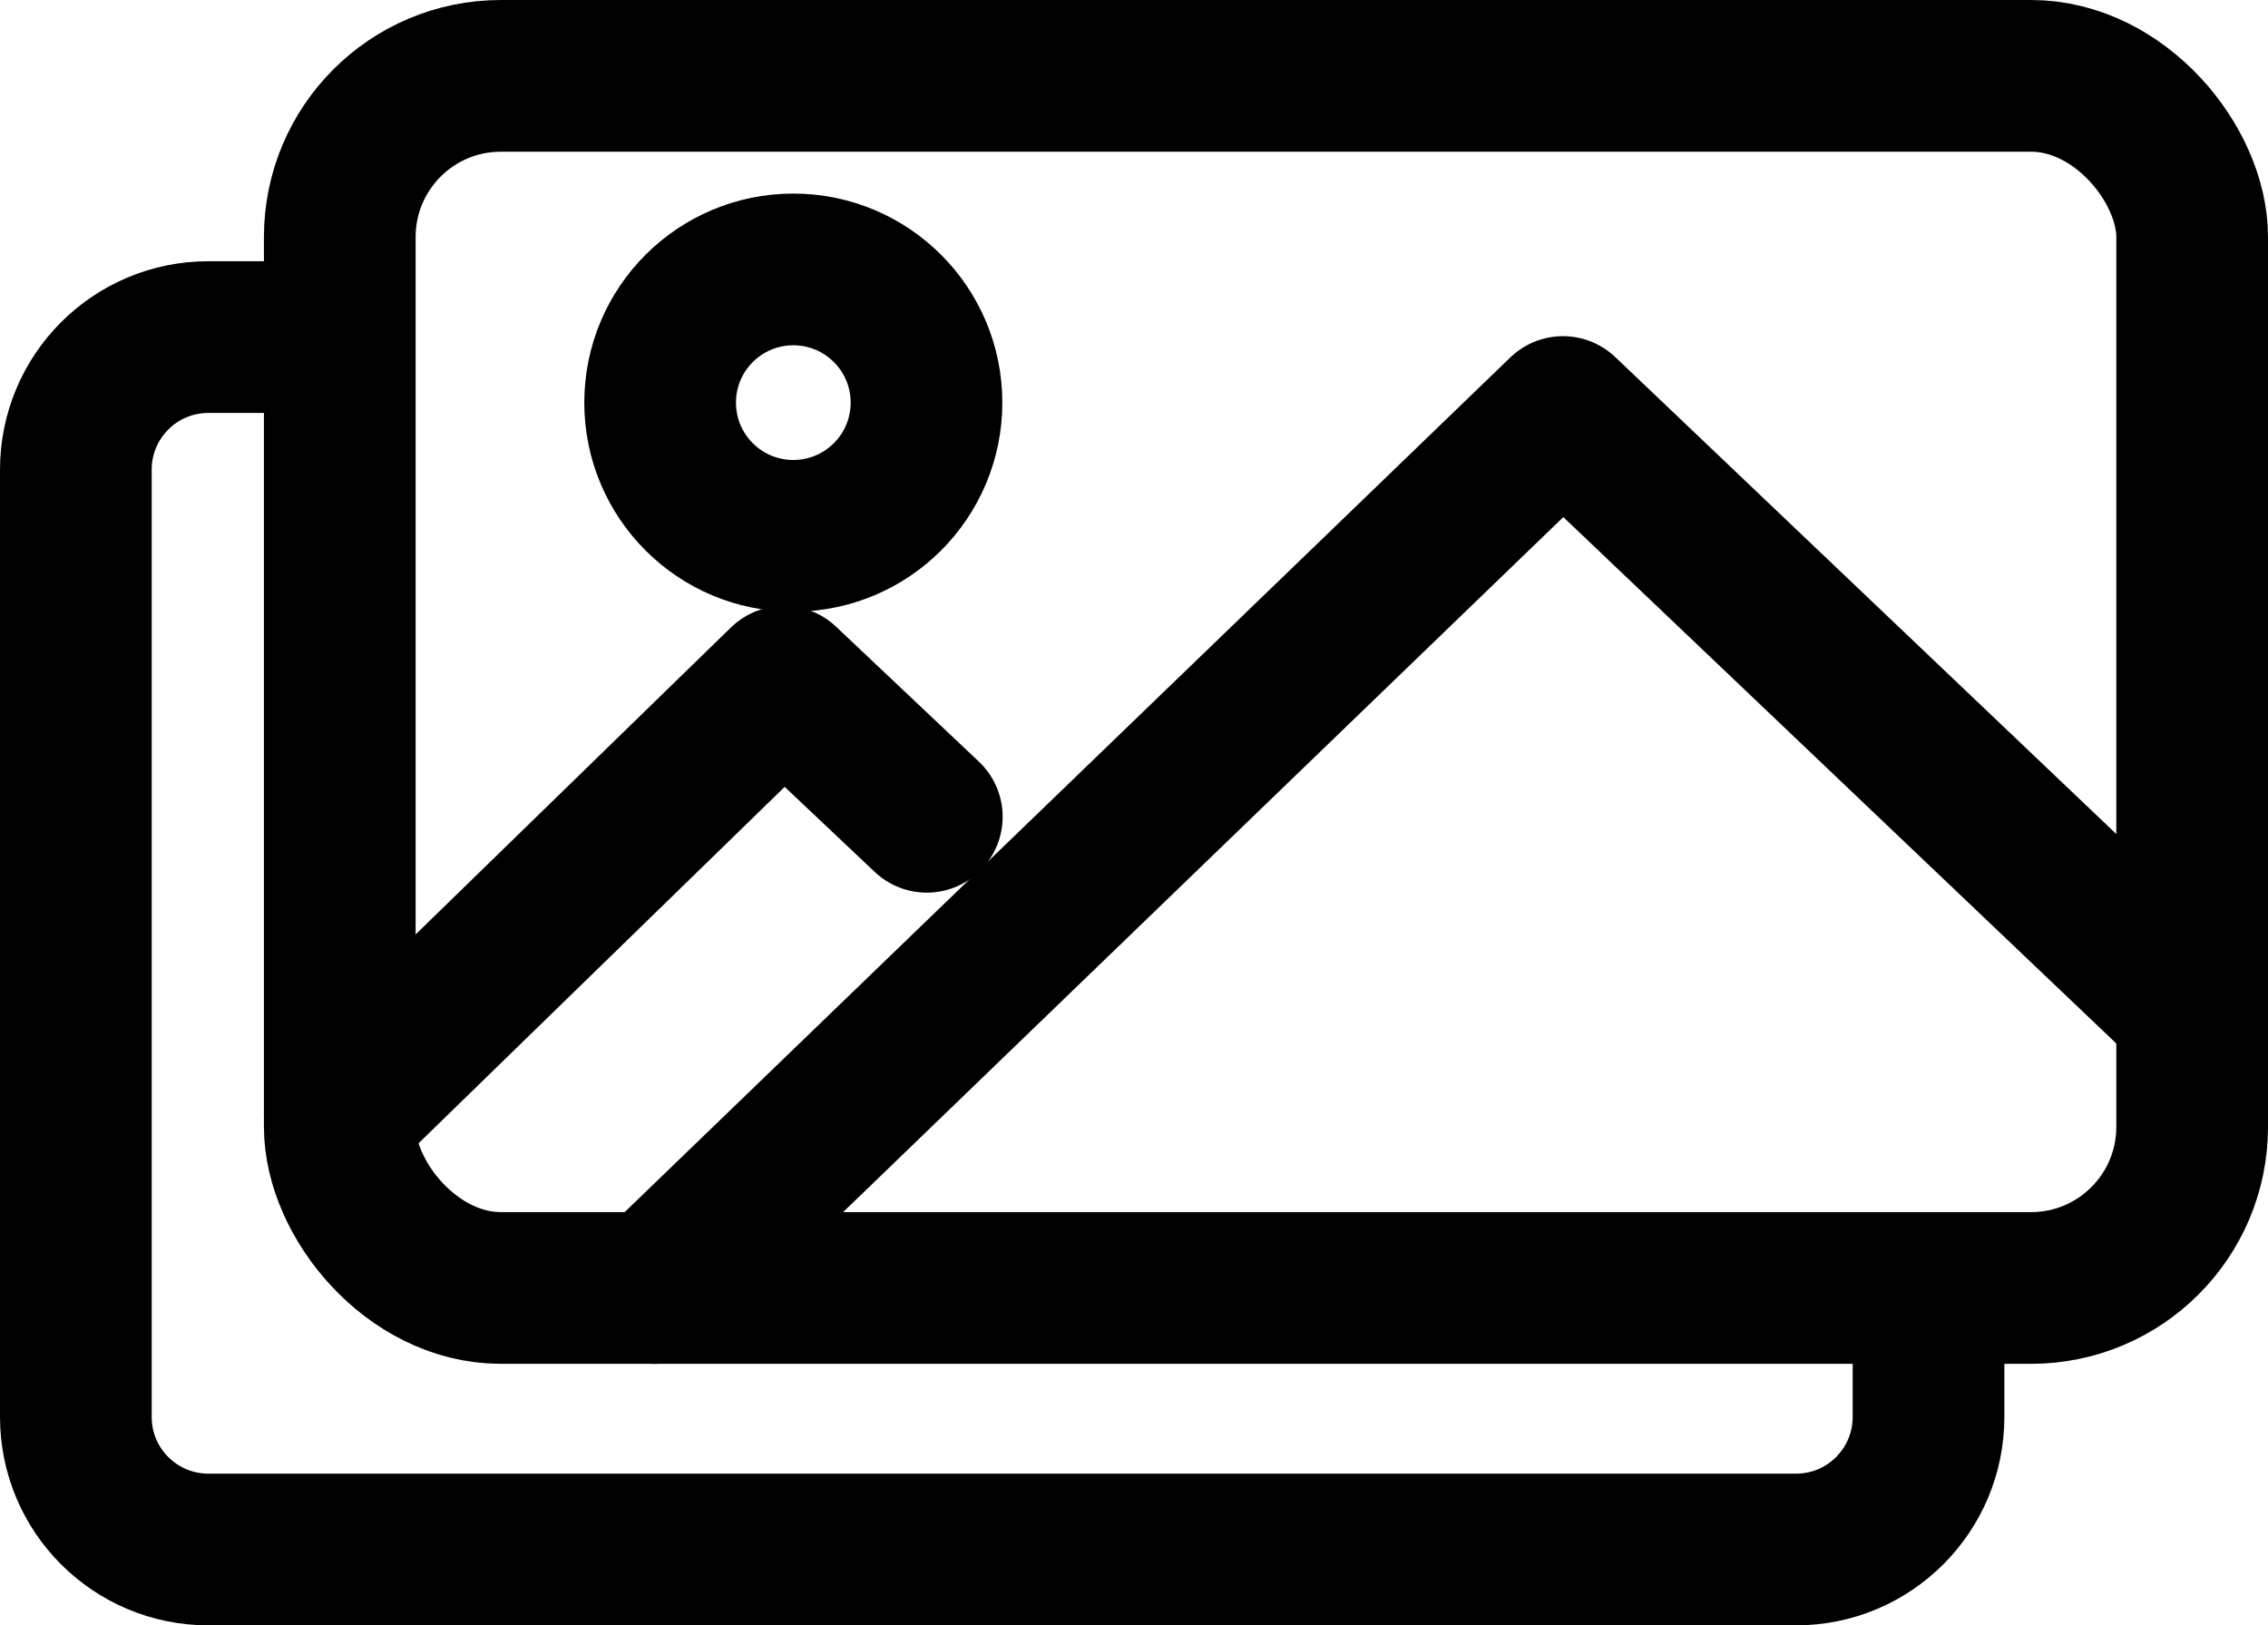
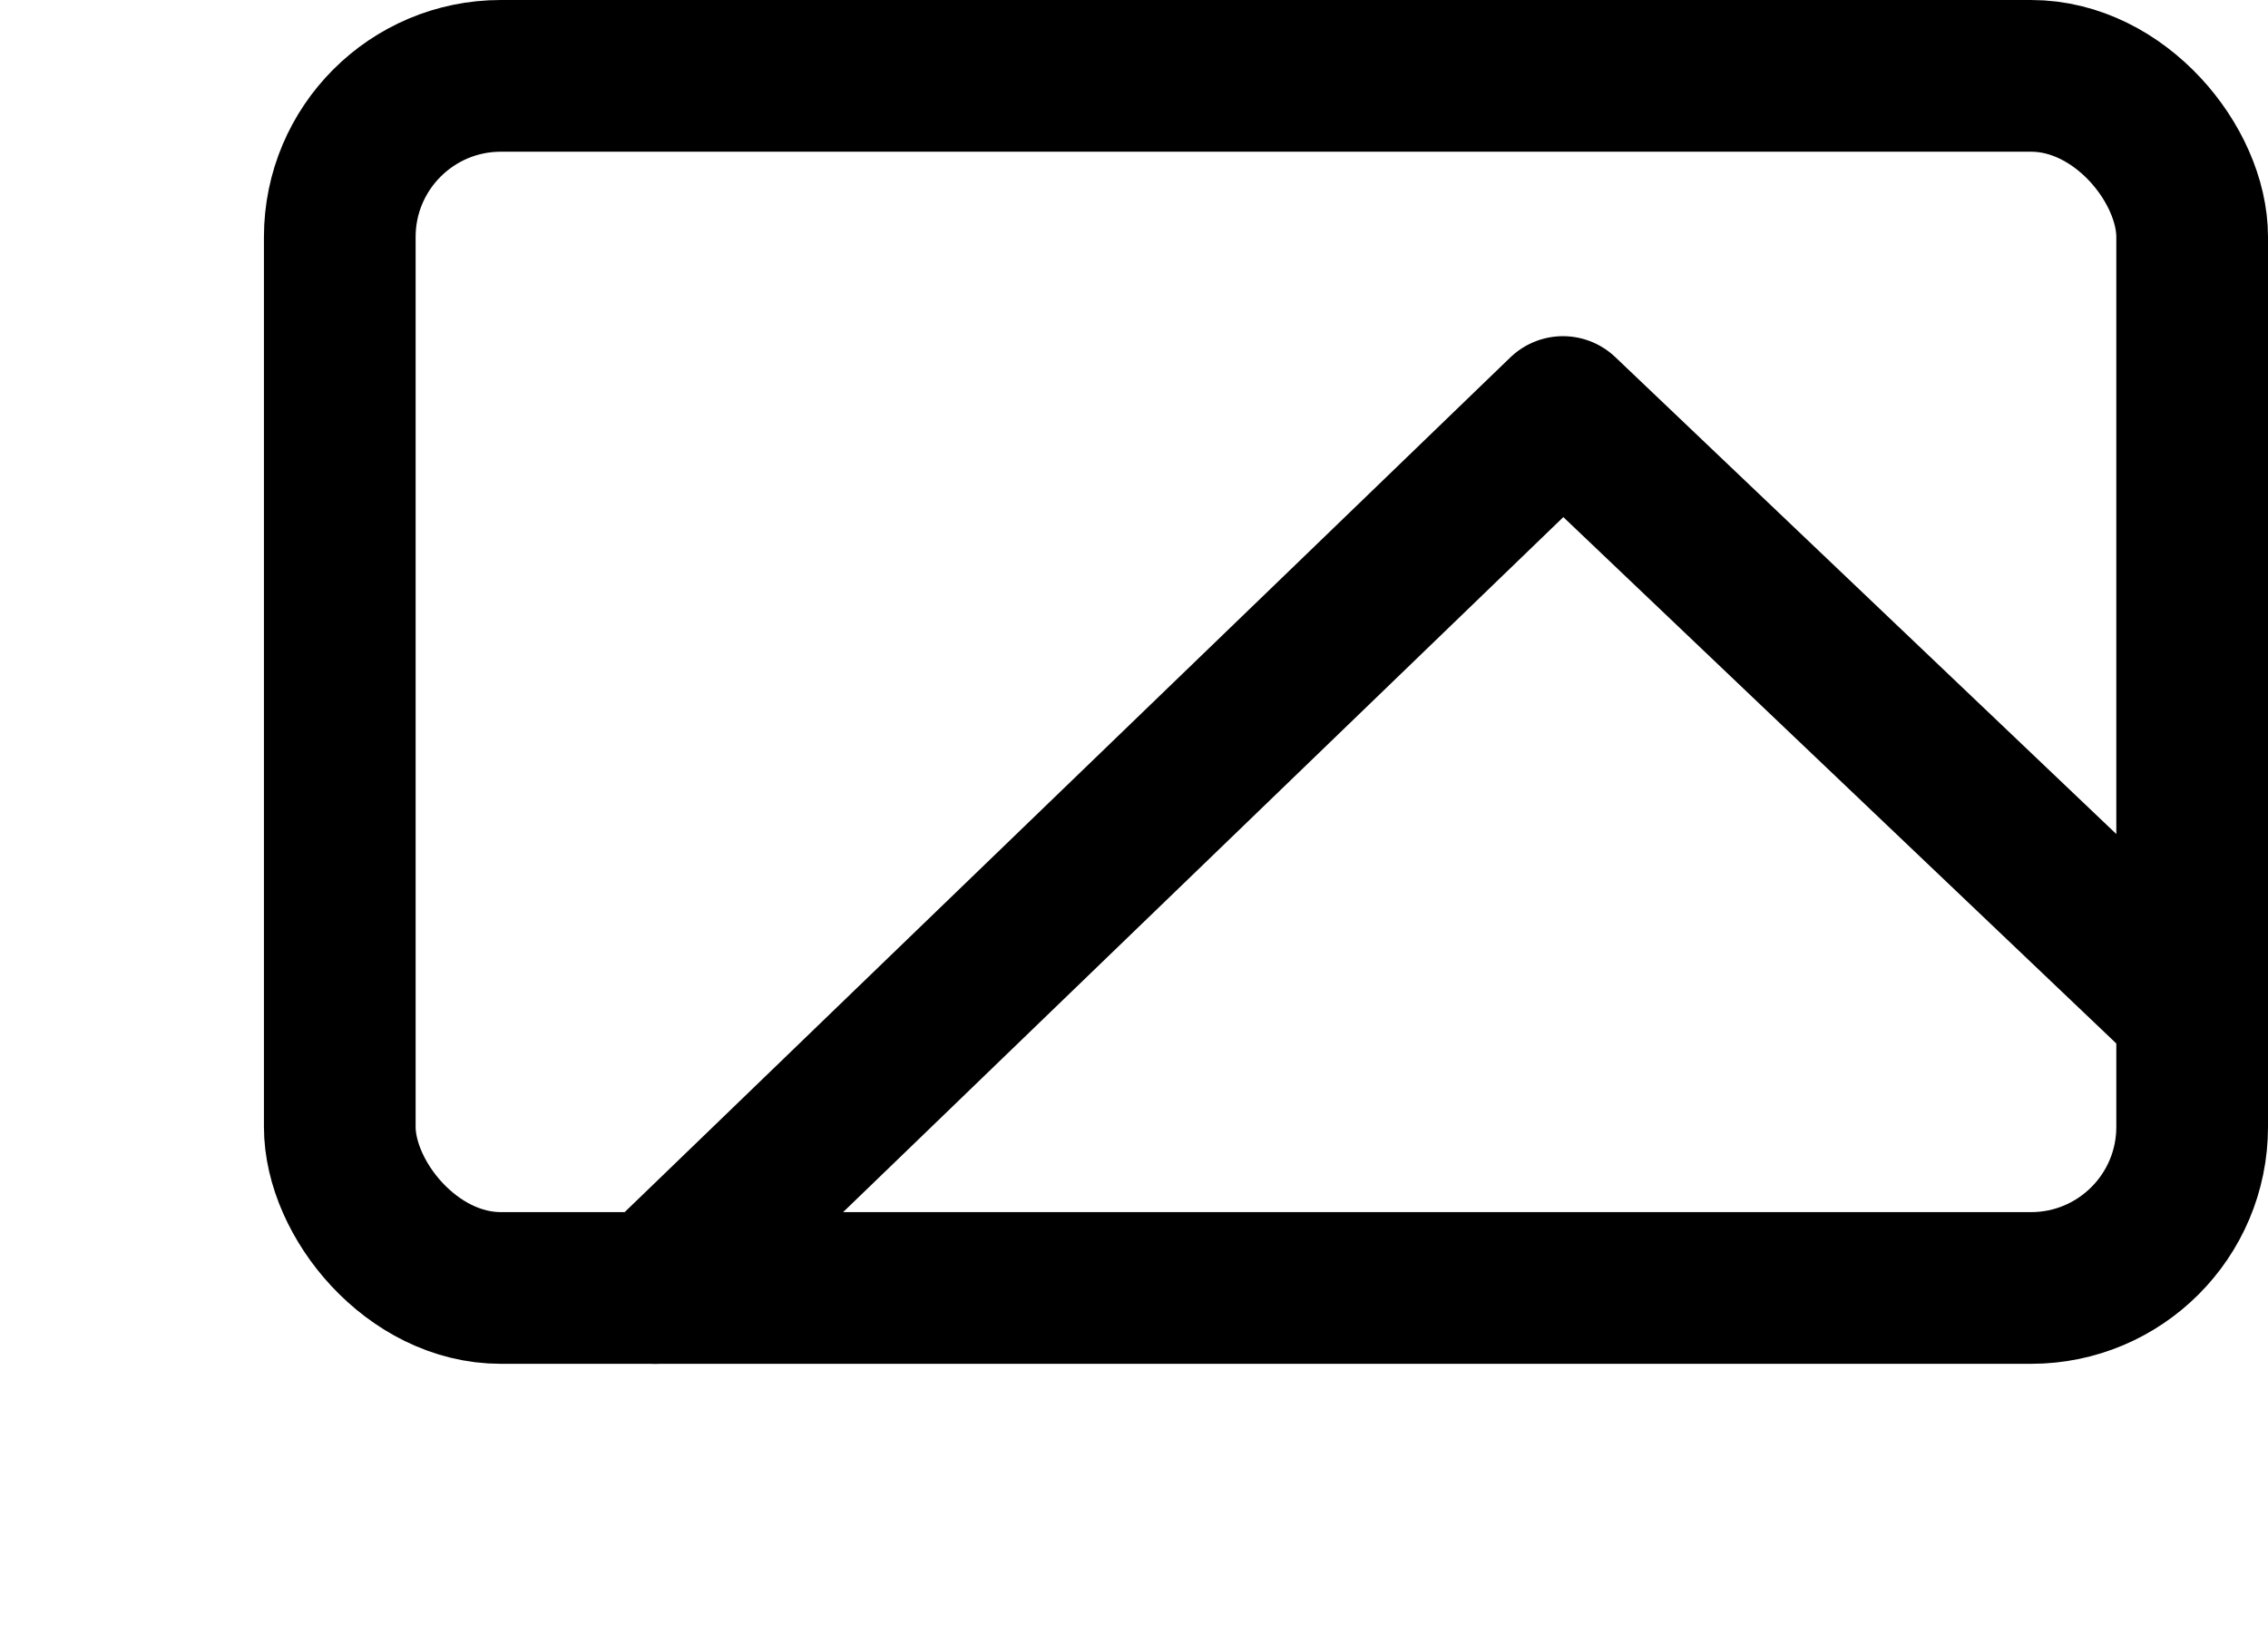
<svg xmlns="http://www.w3.org/2000/svg" xmlns:ns1="http://sodipodi.sourceforge.net/DTD/sodipodi-0.dtd" xmlns:ns2="http://www.inkscape.org/namespaces/inkscape" viewBox="0 0 74.76 53.57" version="1.1" id="svg35" ns1:docname="BROCHURE_WEB-01.svg" width="74.76" height="53.57">
  <ns1:namedview id="namedview35" pagecolor="#ffffff" bordercolor="#000000" borderopacity="0.25" ns2:showpageshadow="2" ns2:pageopacity="0.0" ns2:pagecheckerboard="0" ns2:deskcolor="#d1d1d1" />
  <defs id="defs1">
    <style id="style1">
      .cls-1 {
        font-size: 24px;
      }

      .cls-1, .cls-2, .cls-3, .cls-4, .cls-5, .cls-6, .cls-7, .cls-8 {
        fill: #000;
      }

      .cls-1, .cls-4, .cls-6 {
        font-family: Univers, Univers;
      }

      .cls-9 {
        letter-spacing: -.03em;
      }

      .cls-2, .cls-10, .cls-11, .cls-12 {
        stroke-width: 0px;
      }

      .cls-3 {
        stroke-width: 9px;
      }

      .cls-3, .cls-13 {
        stroke-miterlimit: 10;
      }

      .cls-3, .cls-13, .cls-7, .cls-14 {
        stroke: #000;
        stroke-linecap: round;
      }

      .cls-15 {
        letter-spacing: -.06em;
      }

      .cls-10, .cls-13, .cls-14 {
        fill: none;
      }

      .cls-4 {
        font-size: 36px;
      }

      .cls-16 {
        letter-spacing: -.03em;
      }

      .cls-5, .cls-6 {
        font-size: 48px;
      }

      .cls-5, .cls-8 {
        font-family: Gotham-Bold, Gotham;
        font-weight: 700;
      }

      .cls-13, .cls-7, .cls-14 {
        stroke-width: 5px;
      }

      .cls-17 {
        clip-path: url(#clippath);
      }

      .cls-18 {
        letter-spacing: 0em;
      }

      .cls-19 {
        letter-spacing: -.05em;
      }

      .cls-20 {
        letter-spacing: 0em;
      }

      .cls-11 {
        fill: #fff;
      }

      .cls-7, .cls-14 {
        stroke-linejoin: round;
      }

      .cls-8 {
        font-size: 60px;
      }

      .cls-21 {
        letter-spacing: -.01em;
      }

      .cls-12 {
        fill: #fdb817;
      }
    </style>
  </defs>
  <g id="GRAFICAS" transform="translate(-921.51,-1678.85)">
    <g id="g9" ns2:label="g9">
      <rect class="cls-14" x="932.71" y="1681.35" width="61.06" height="39.95" rx="5.31" ry="5.31" id="rect8" />
-       <path class="cls-14" d="m 985.08,1723.82 v 1.73 c 0,2.41 -1.95,4.37 -4.37,4.37 h -52.33 c -2.41,0 -4.37,-1.95 -4.37,-4.37 v -31.22 c 0,-2.41 1.95,-4.37 4.37,-4.37 h 1.83" id="path8" />
      <polyline class="cls-14" points="993.77 1712.17 973.03 1692.43 943.11 1721.3" id="polyline8" />
-       <polyline class="cls-14" points="932.71 1715.57 947.35 1701.32 952.06 1705.77" id="polyline9" />
-       <circle class="cls-14" cx="947.66" cy="1692.12" r="4.39" id="circle9" />
    </g>
  </g>
</svg>